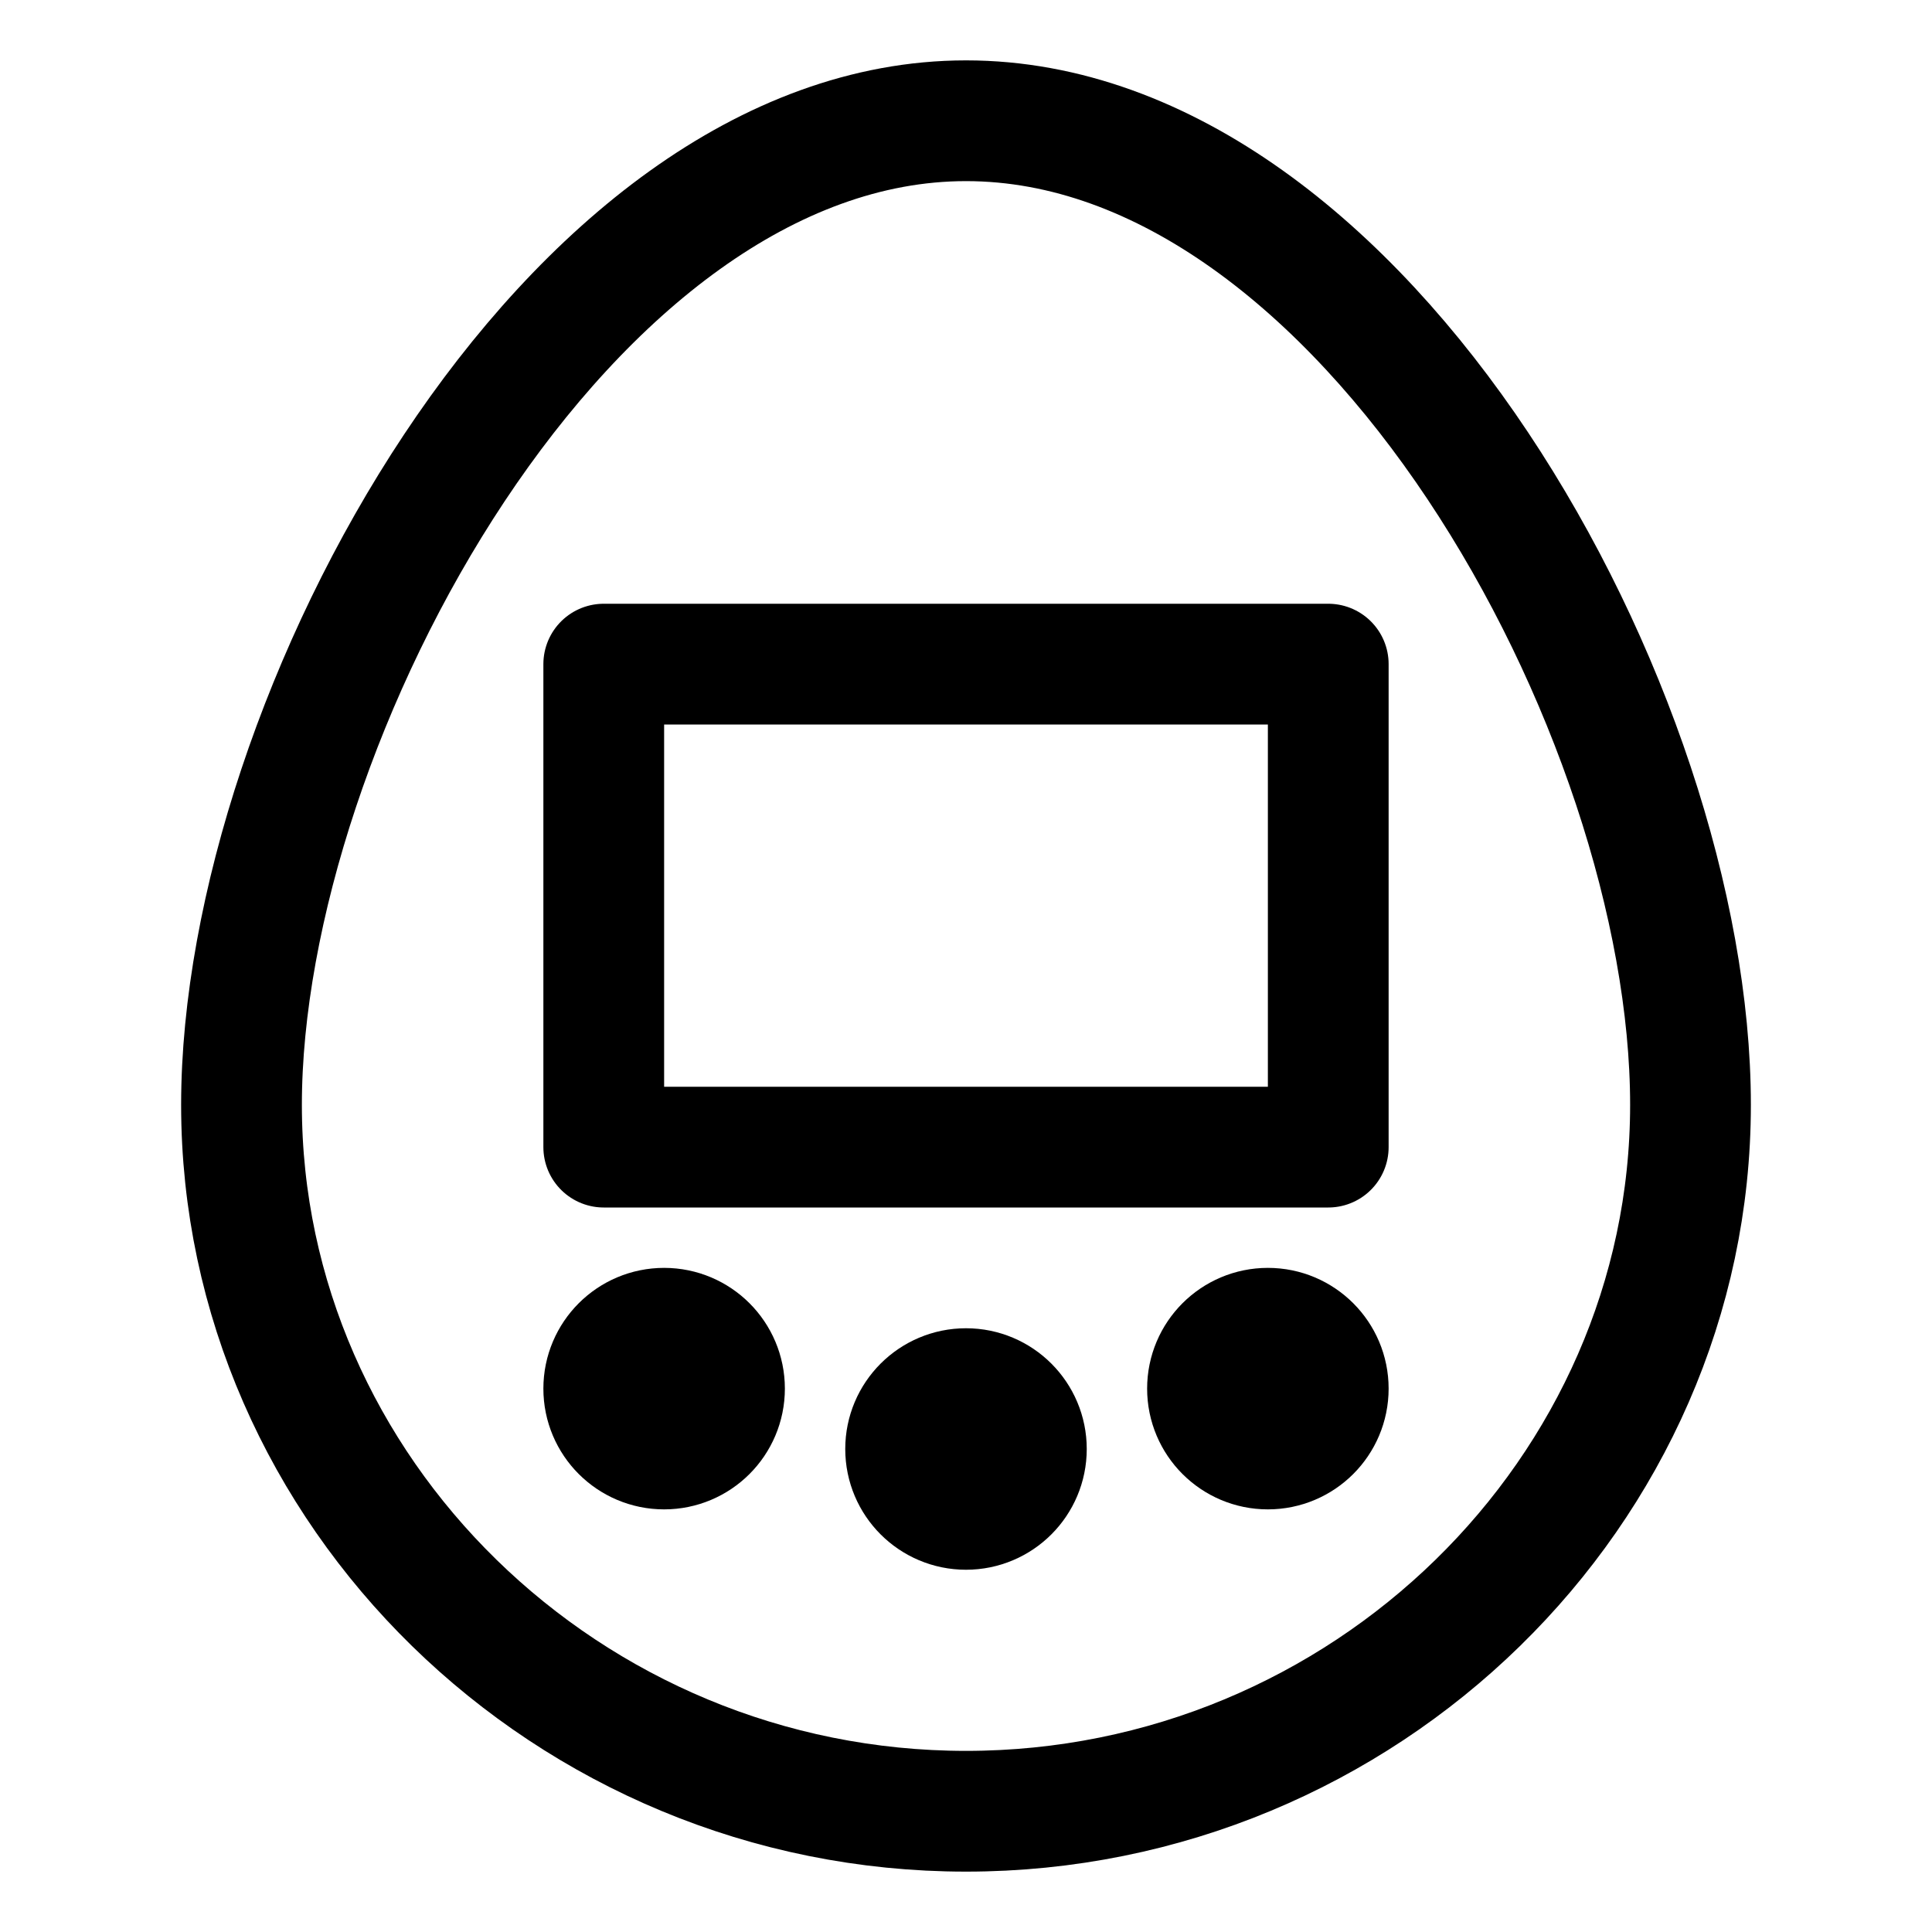
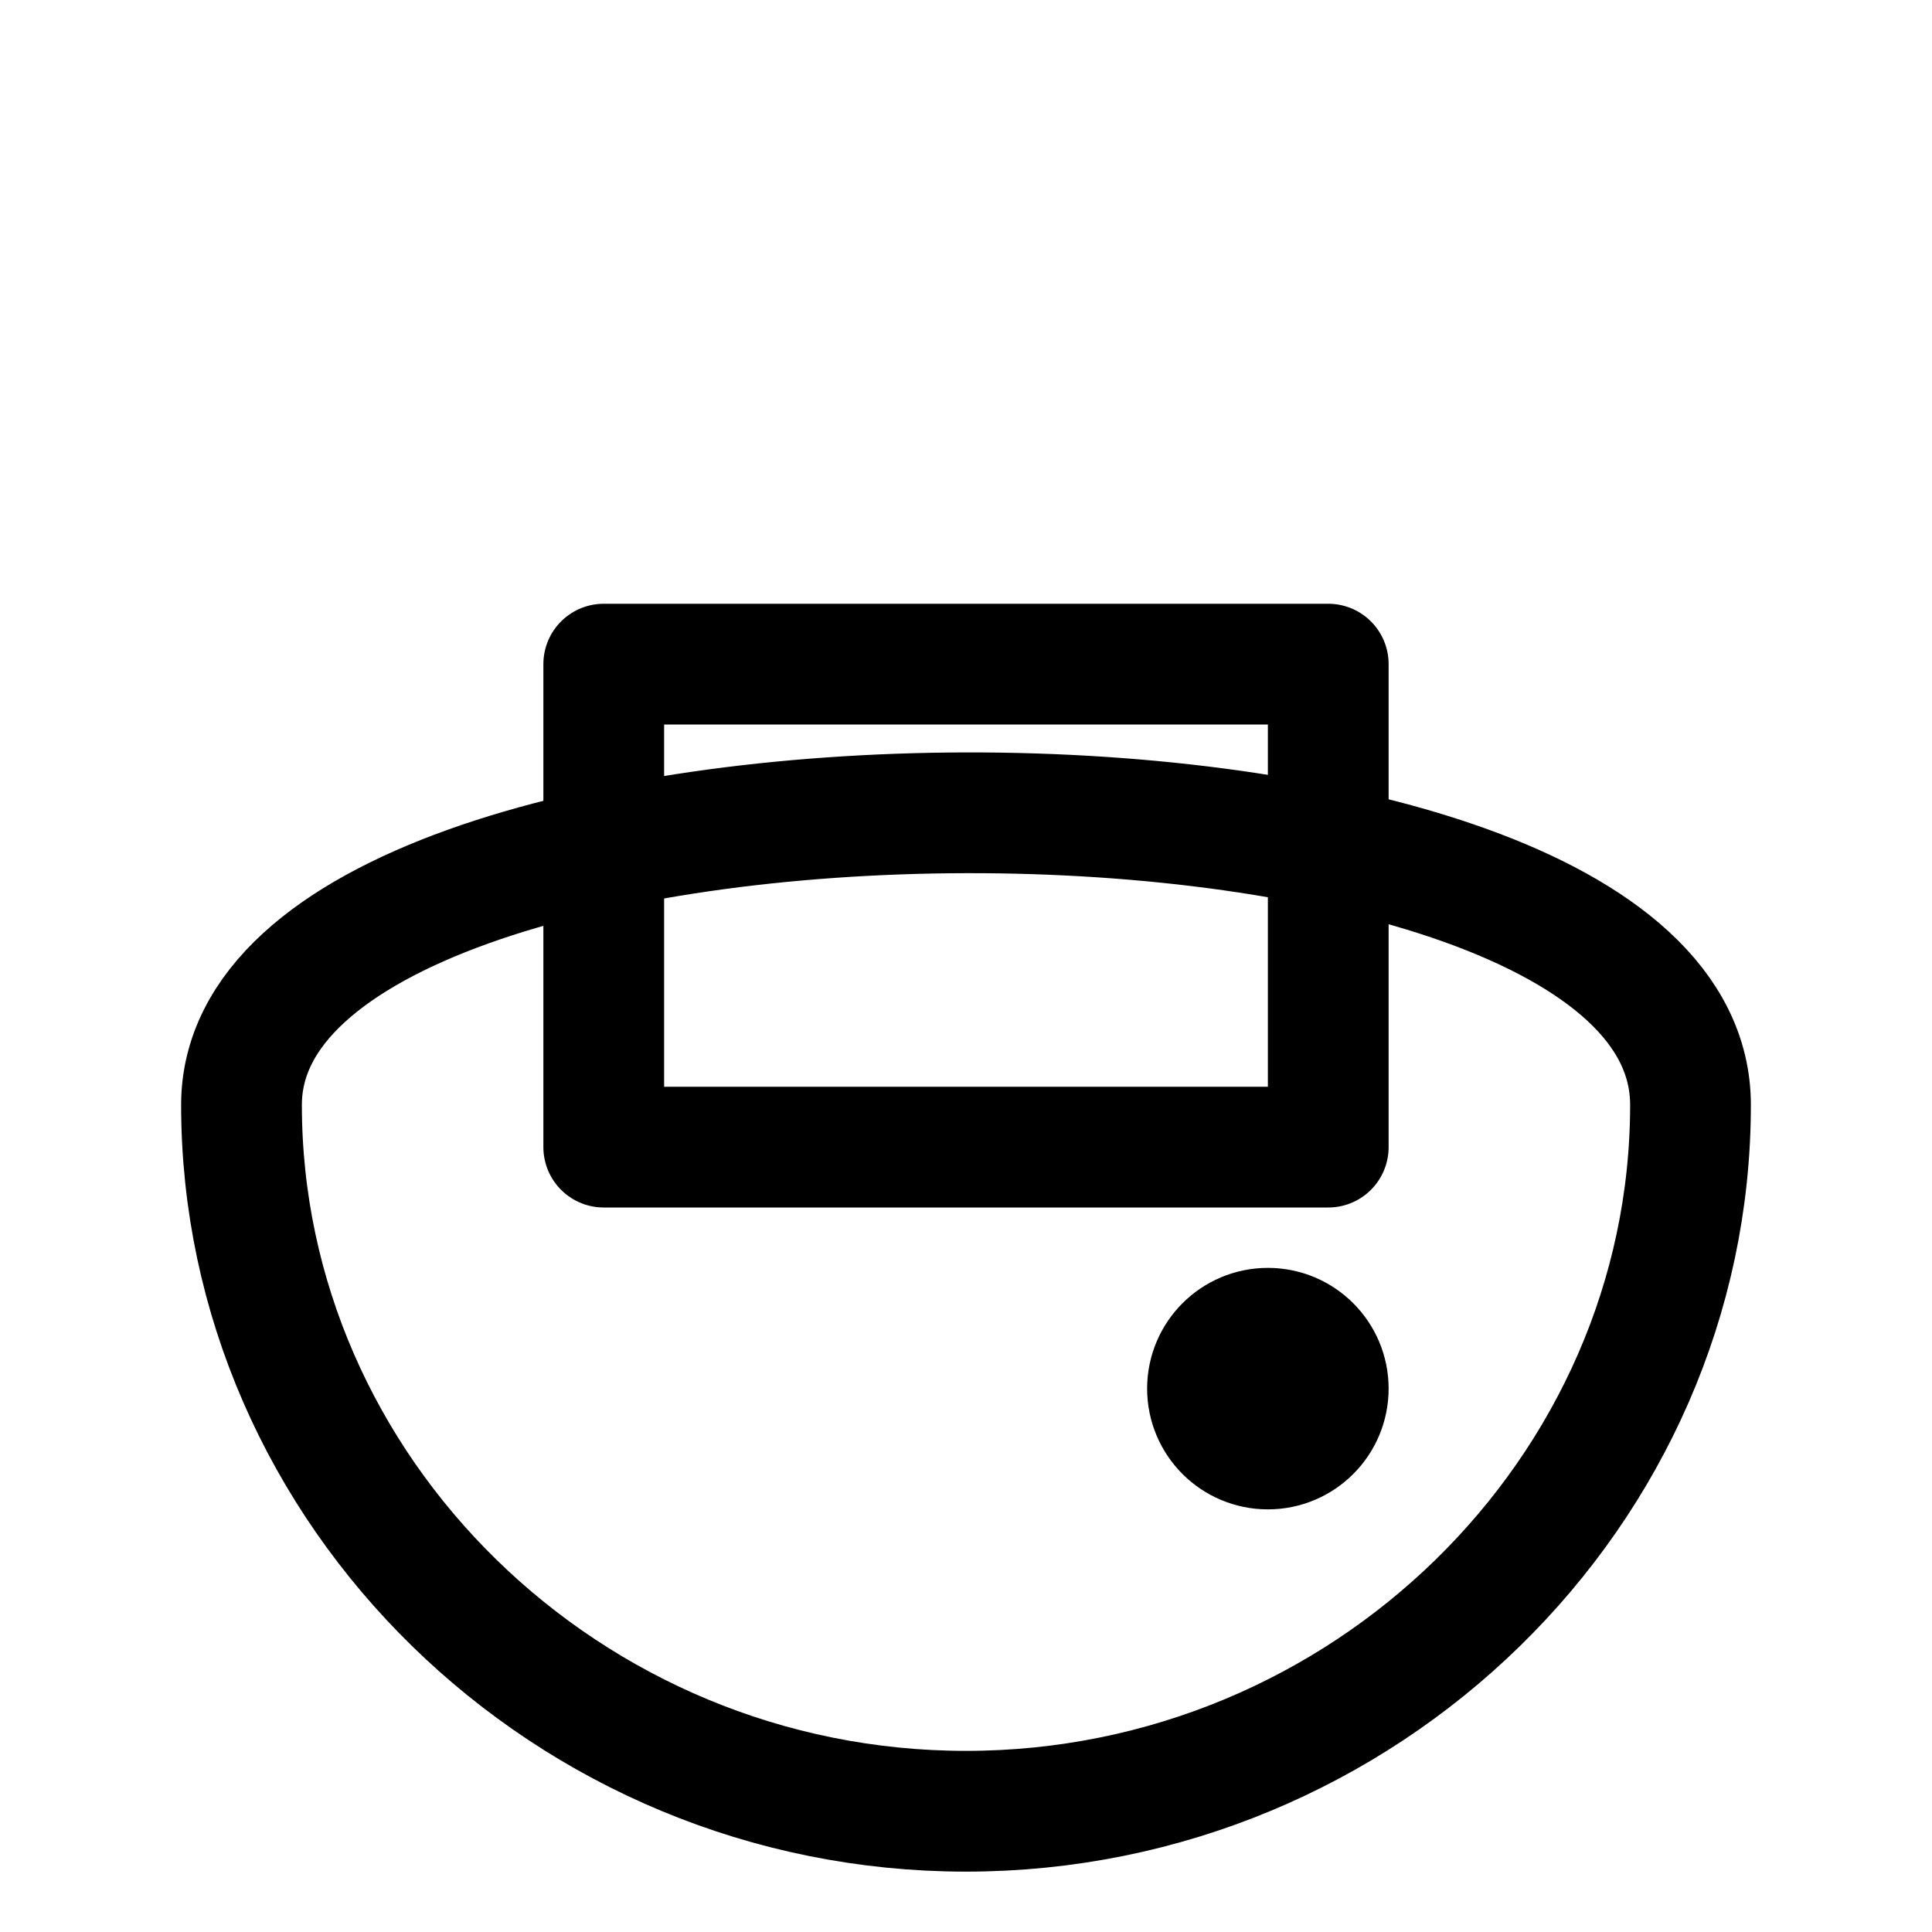
<svg xmlns="http://www.w3.org/2000/svg" version="1.1" id="Icons" viewBox="0 0 32 32" xml:space="preserve">
  <style type="text/css">
	.st0{fill:none;stroke:#000000;stroke-width:2;stroke-linecap:round;stroke-linejoin:round;stroke-miterlimit:10;}
</style>
-   <path class="st0" d="M28,18.3C28,24.7,22.6,30,16,30S4,24.7,4,18.3S9.4,2,16,2S28,11.8,28,18.3z" />
+   <path class="st0" d="M28,18.3C28,24.7,22.6,30,16,30S4,24.7,4,18.3S28,11.8,28,18.3z" />
  <rect x="10" y="11" class="st0" width="12" height="8" />
-   <circle class="st0" cx="16" cy="24" r="1" />
  <circle class="st0" cx="21" cy="23" r="1" />
-   <circle class="st0" cx="11" cy="23" r="1" />
</svg>